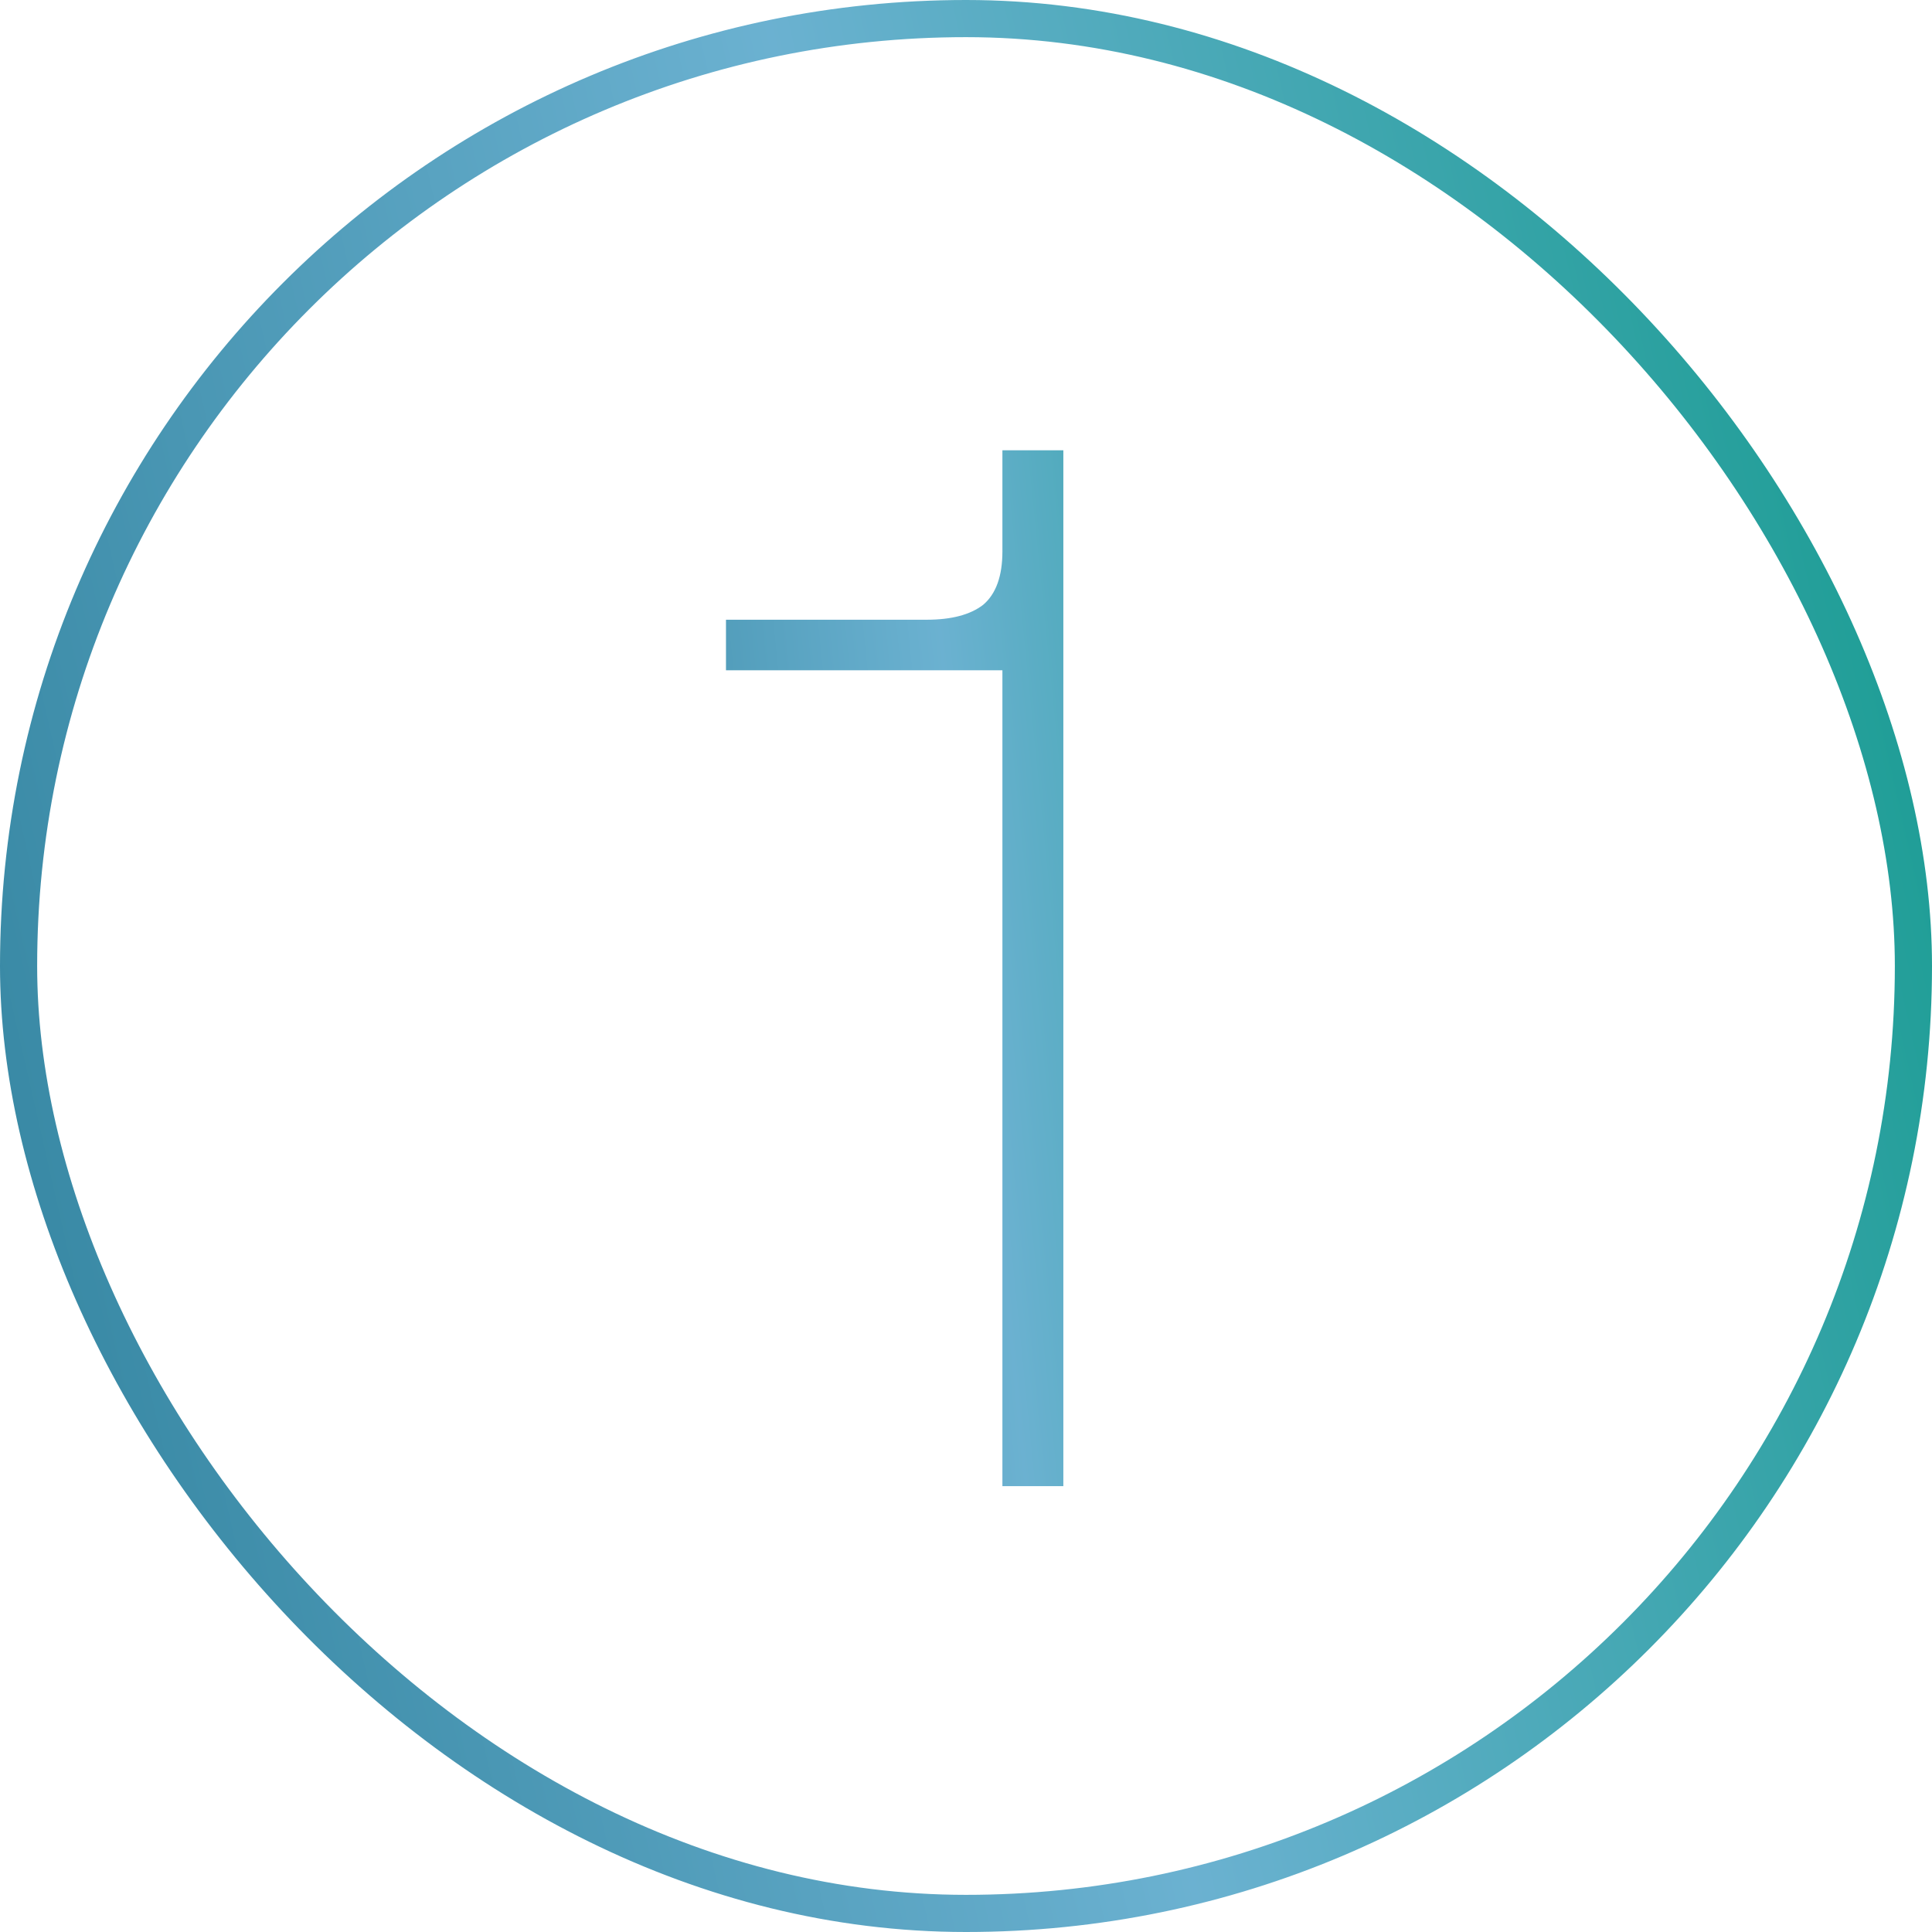
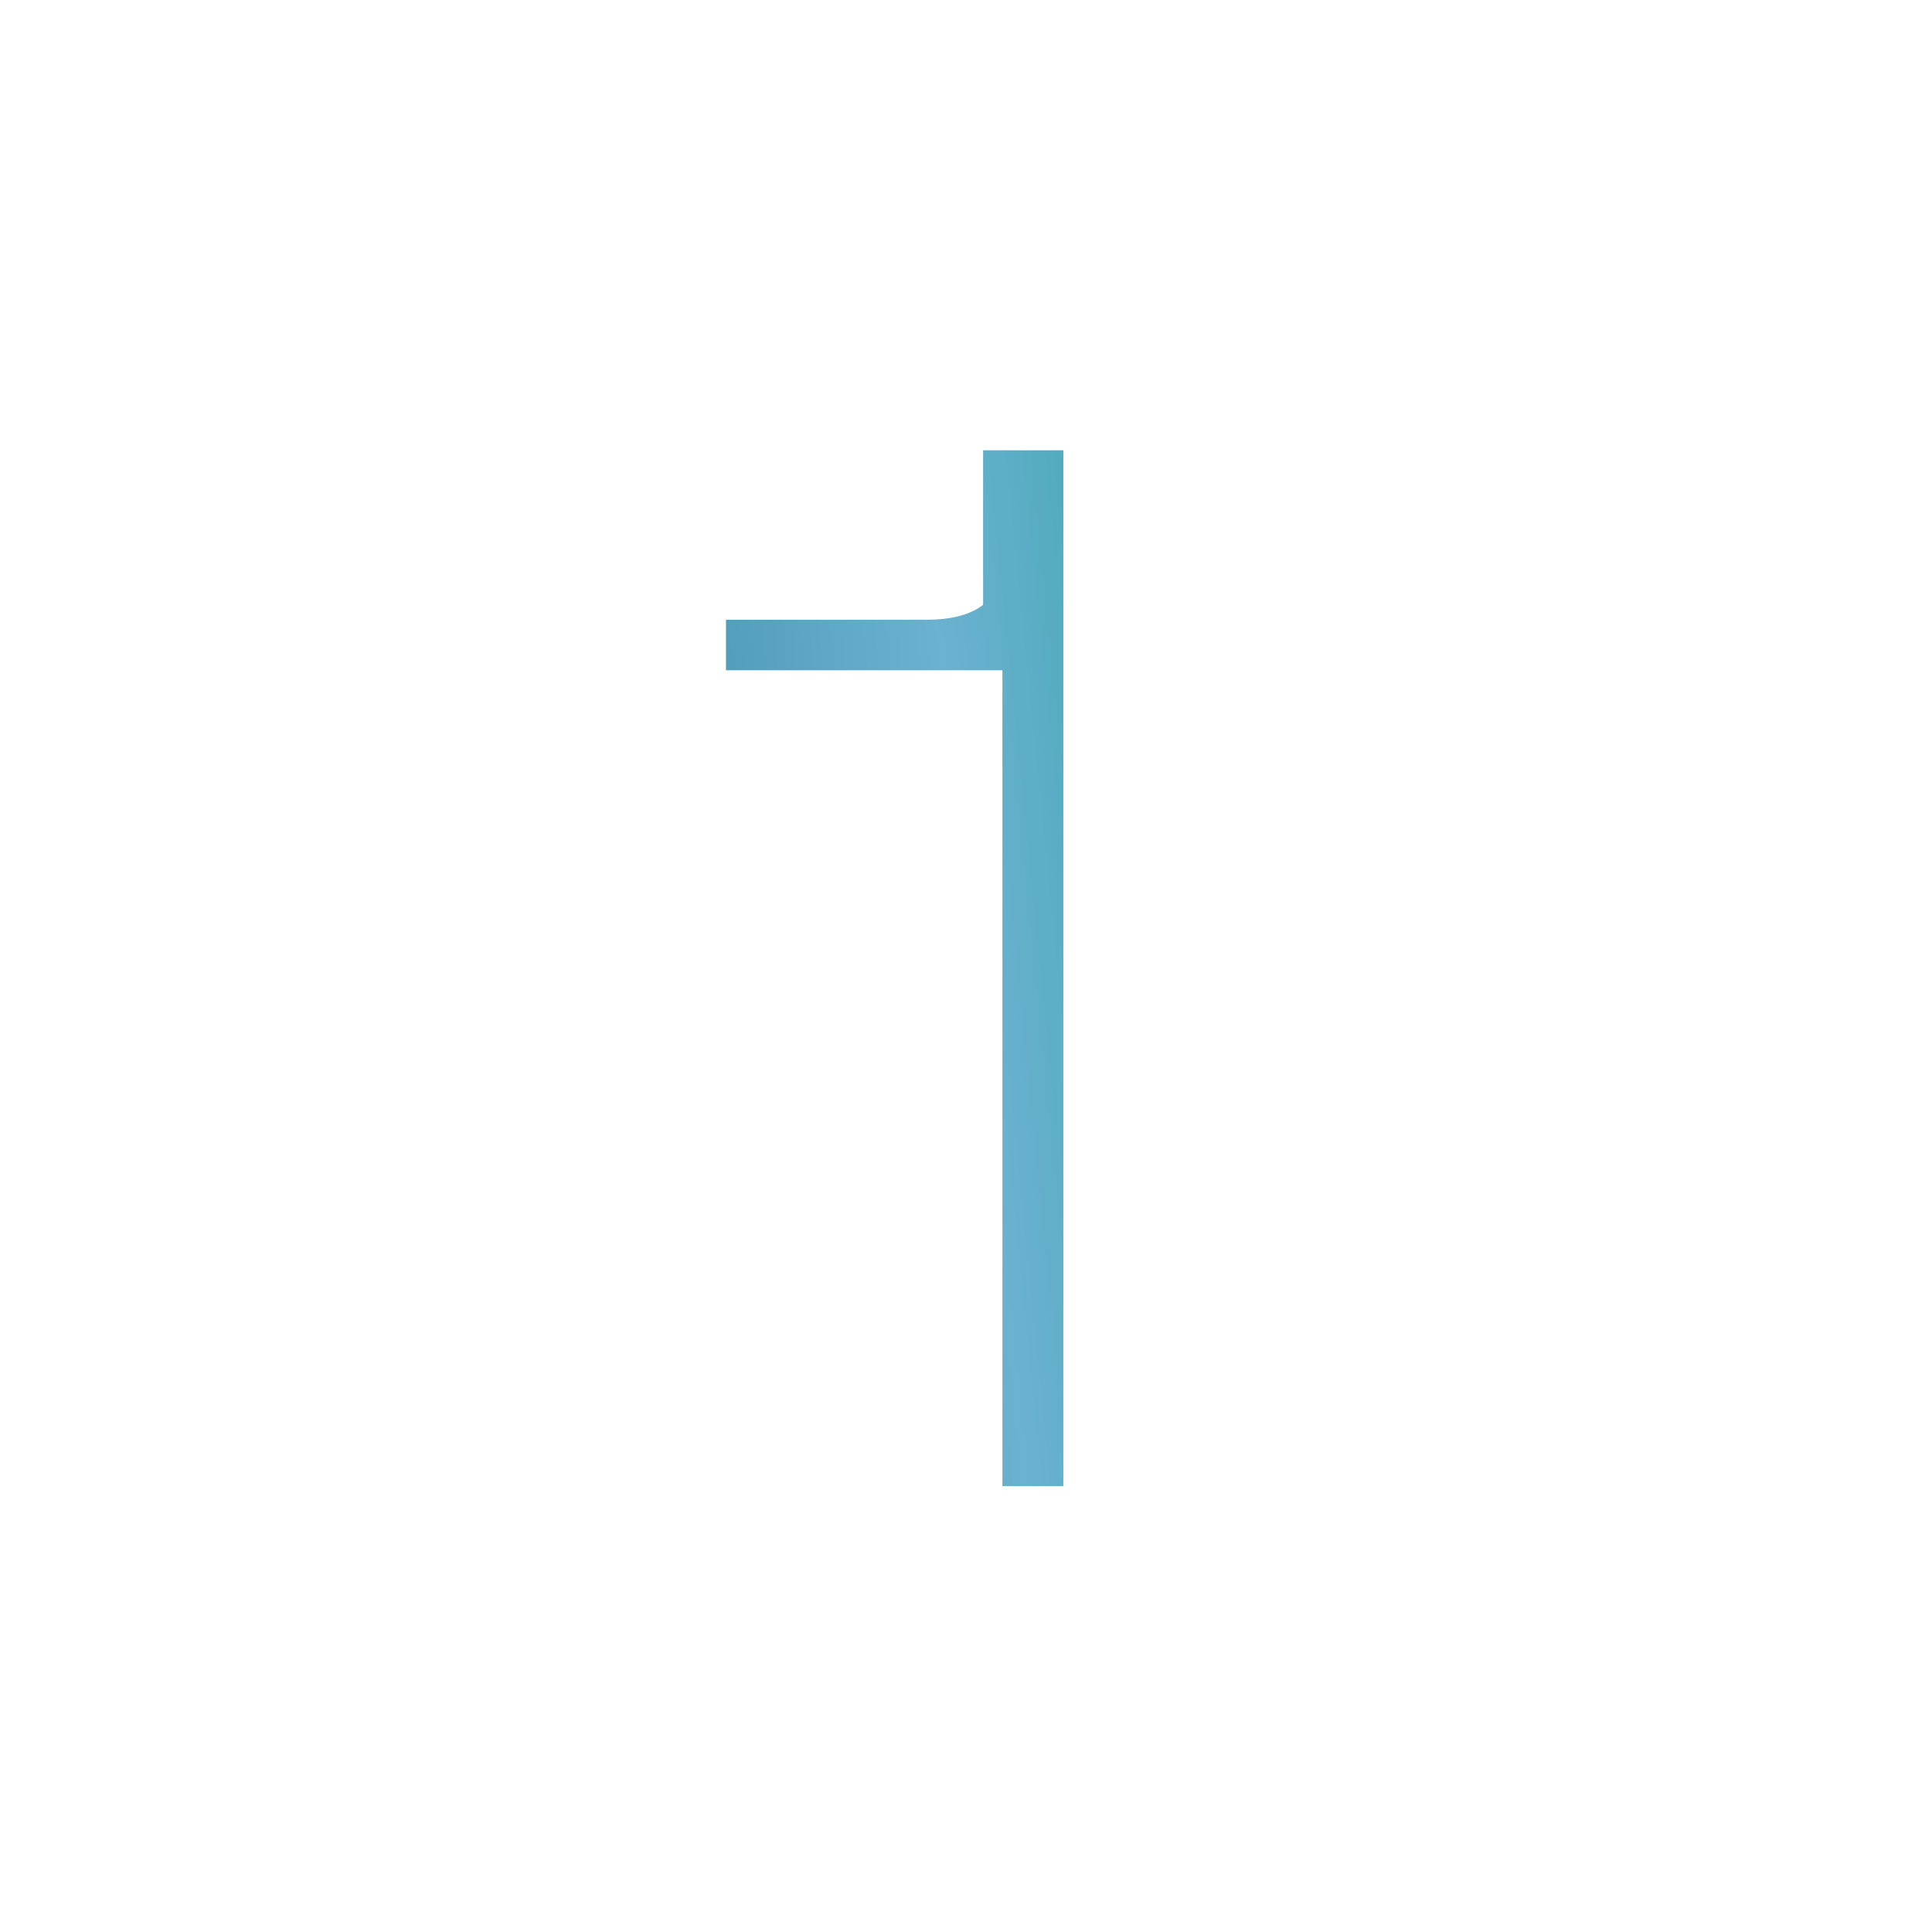
<svg xmlns="http://www.w3.org/2000/svg" width="52" height="52" viewBox="0 0 52 52" fill="none">
-   <rect x="0.5" y="0.5" width="51" height="51" rx="25.5" stroke="url(#paint0_linear_1_7800)" stroke-opacity="0.95" />
-   <path d="M26.98 40V17.08L27.58 18.04H19.54V16.68H24.94C25.607 16.68 26.113 16.547 26.46 16.28C26.807 15.987 26.98 15.507 26.98 14.84V12.12H28.62V40H26.98Z" fill="url(#paint1_linear_1_7800)" fill-opacity="0.95" />
+   <path d="M26.98 40V17.08L27.58 18.04H19.54V16.68H24.94C25.607 16.68 26.113 16.547 26.46 16.28V12.12H28.62V40H26.98Z" fill="url(#paint1_linear_1_7800)" fill-opacity="0.95" />
  <defs>
    <linearGradient id="paint0_linear_1_7800" x1="55.567" y1="28.965" x2="1.561" y2="41.282" gradientUnits="userSpaceOnUse">
      <stop stop-color="#0D978C" />
      <stop offset="0.5" stop-color="#63ADCE" />
      <stop offset="1" stop-color="#2C819E" />
    </linearGradient>
    <linearGradient id="paint1_linear_1_7800" x1="39.078" y1="28.965" x2="14.201" y2="31.474" gradientUnits="userSpaceOnUse">
      <stop stop-color="#0D978C" />
      <stop offset="0.5" stop-color="#63ADCE" />
      <stop offset="1" stop-color="#2C819E" />
    </linearGradient>
  </defs>
</svg>